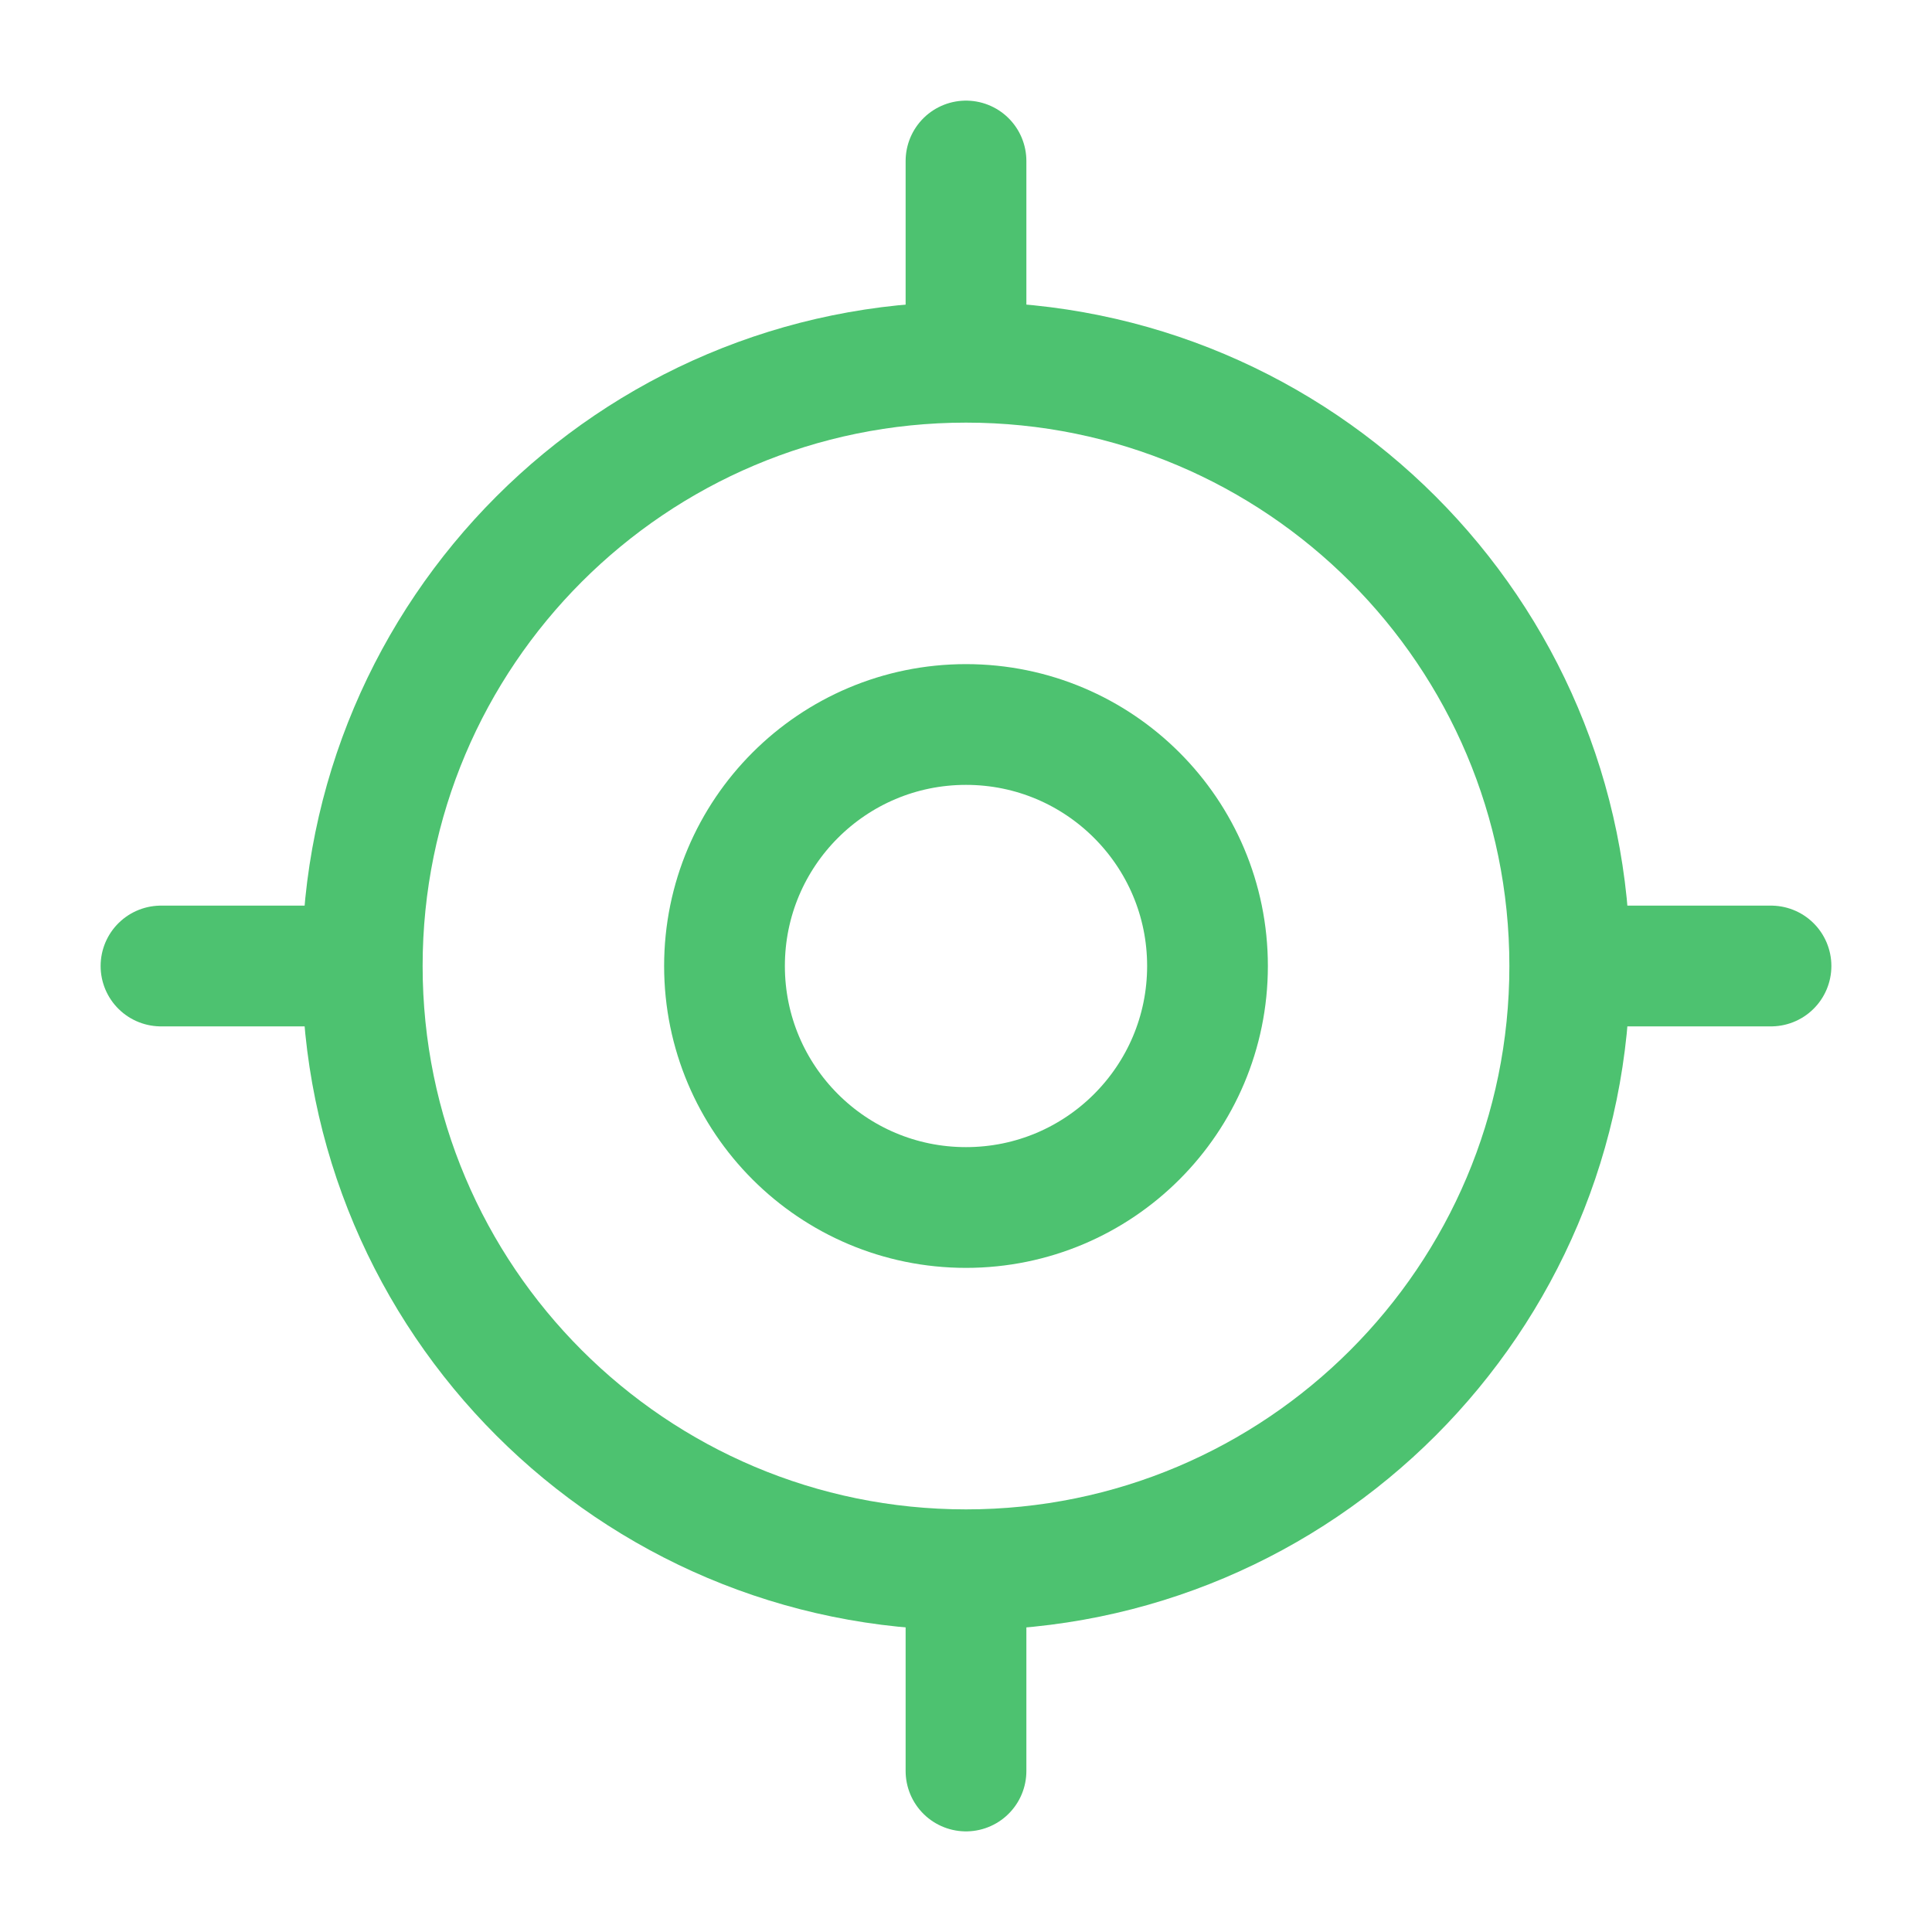
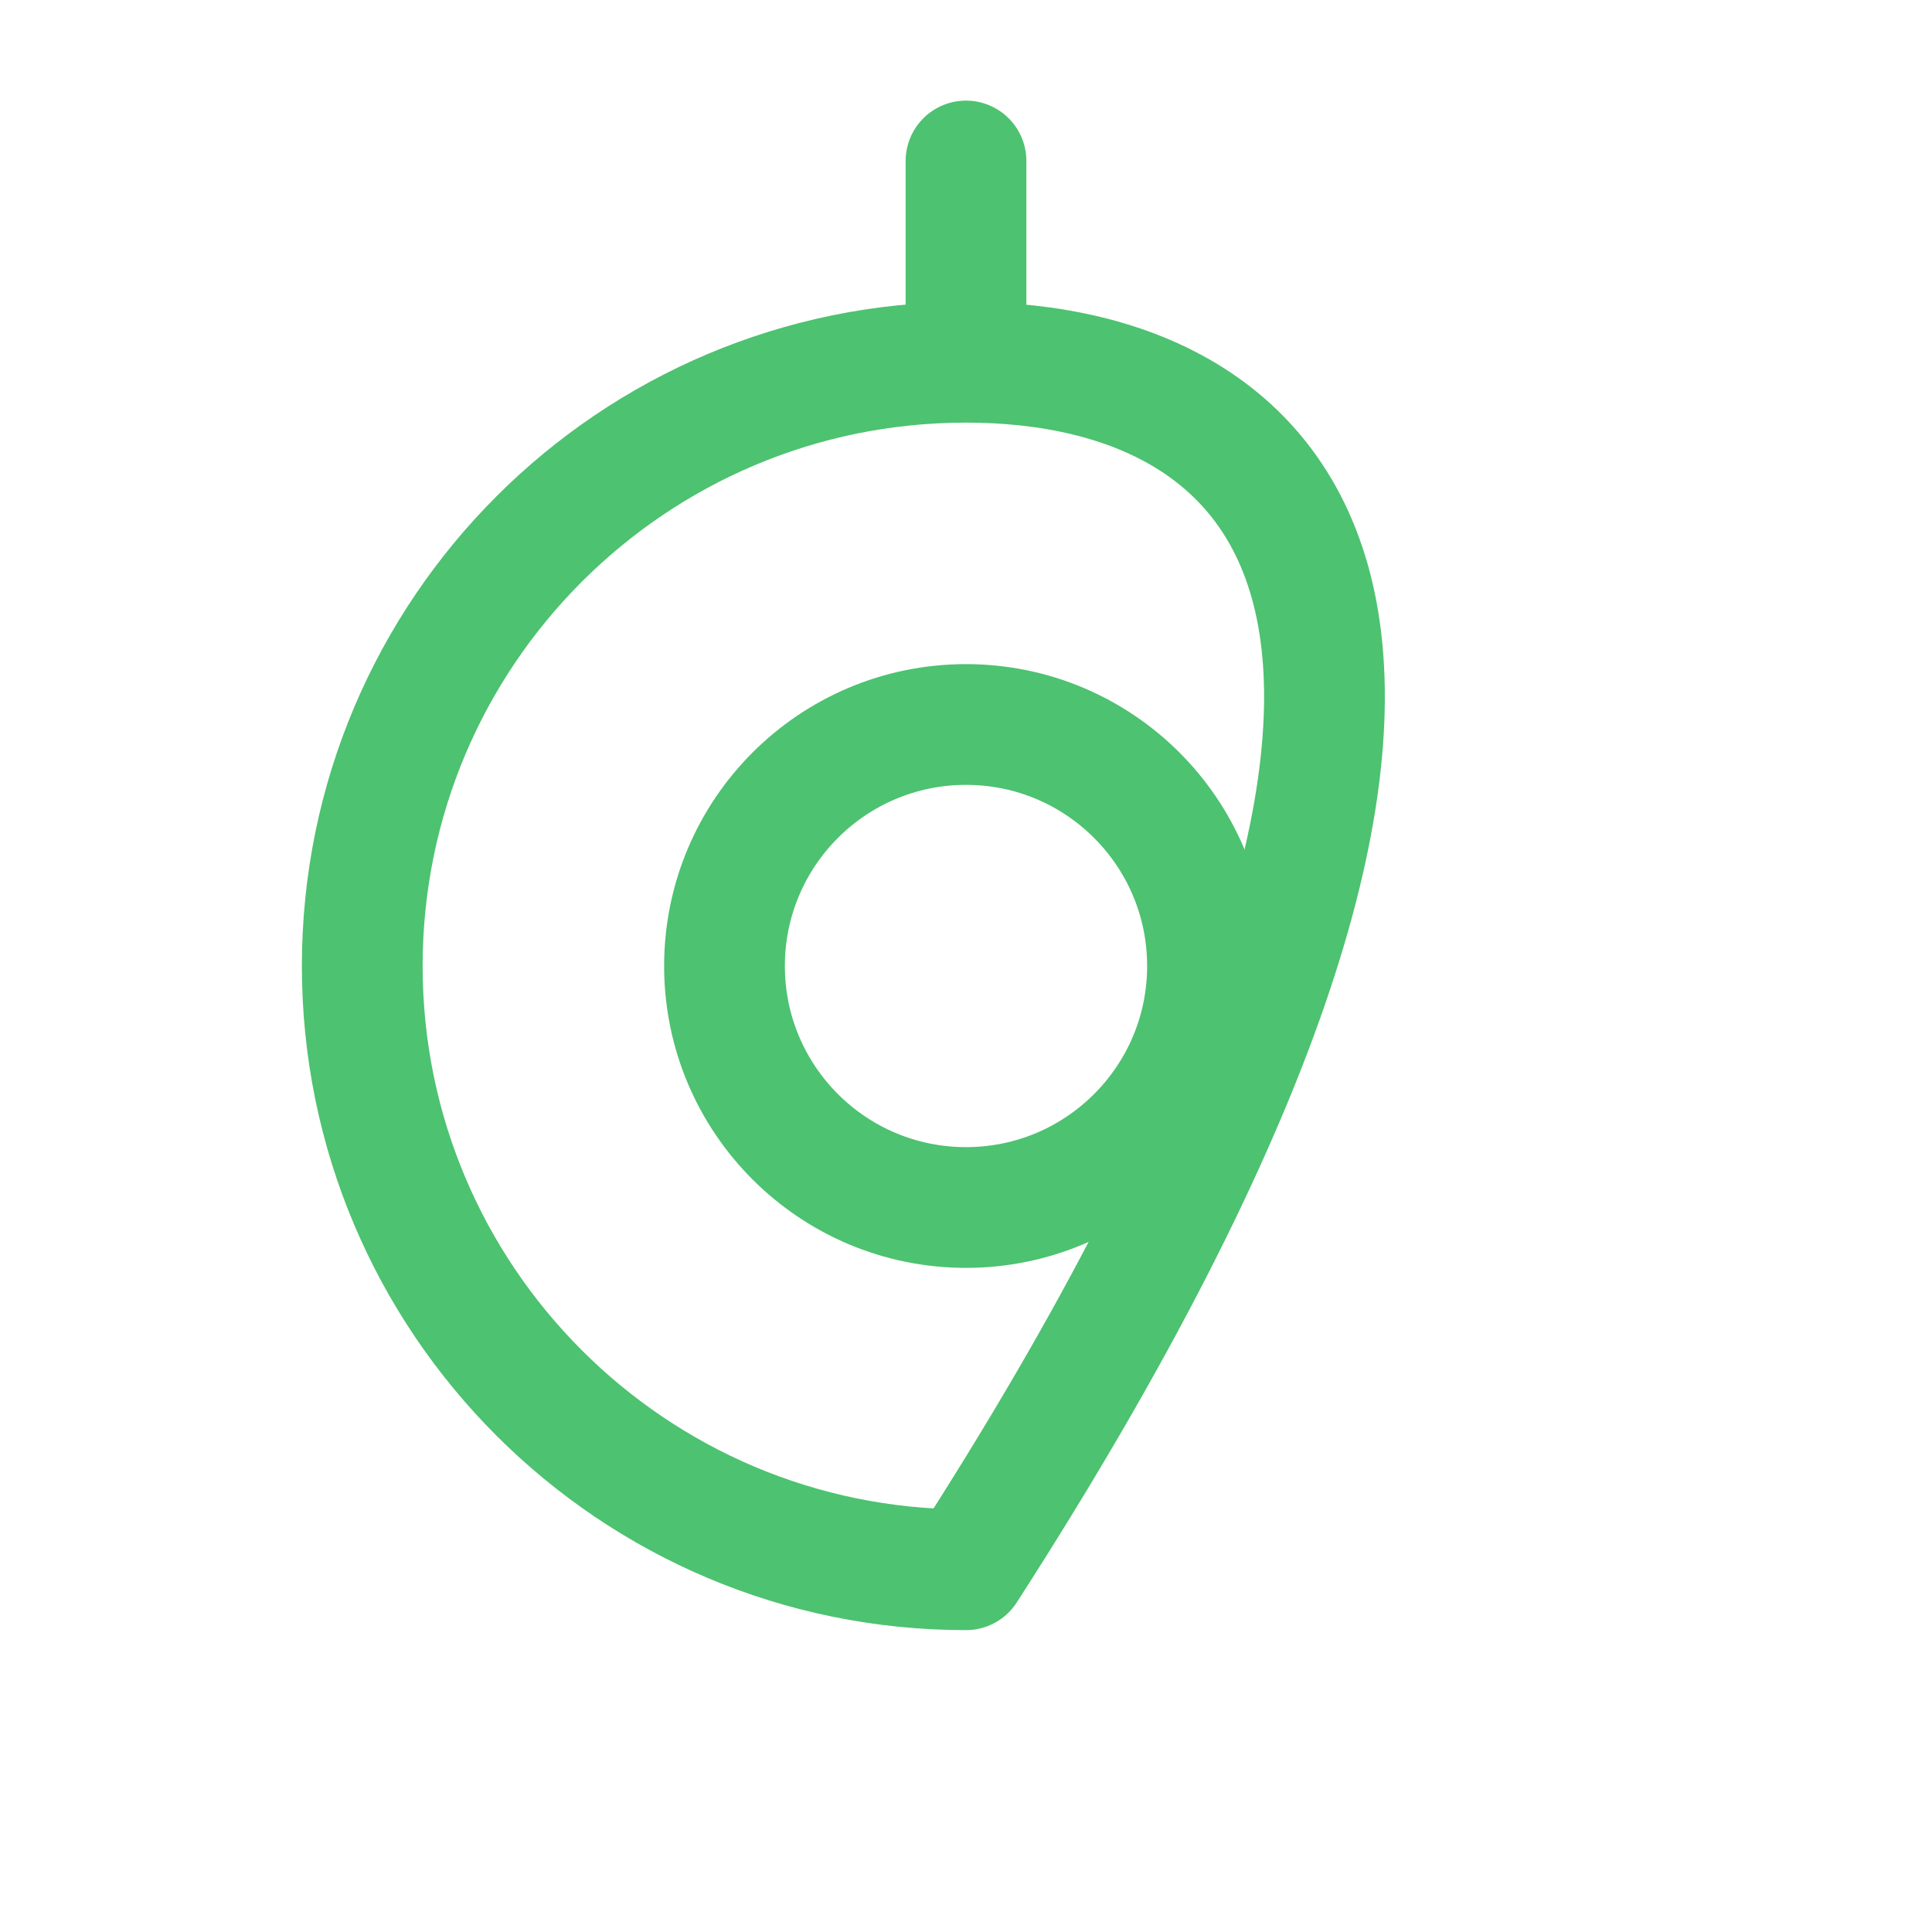
<svg xmlns="http://www.w3.org/2000/svg" width="24" height="24" viewBox="0 0 24 24" fill="none">
  <g id="vuesax/linear/gps">
    <g id="vuesax/linear/gps_2">
      <g id="gps">
-         <path id="Vector" d="M12 19.5C16.142 19.5 19.5 16.142 19.5 12C19.5 7.858 16.142 4.5 12 4.5C7.858 4.5 4.5 7.858 4.5 12C4.5 16.142 7.858 19.5 12 19.5Z" stroke="#4DC270" stroke-width="1.5" stroke-linecap="round" stroke-linejoin="round" />
+         <path id="Vector" d="M12 19.5C19.5 7.858 16.142 4.5 12 4.5C7.858 4.5 4.5 7.858 4.5 12C4.5 16.142 7.858 19.5 12 19.5Z" stroke="#4DC270" stroke-width="1.5" stroke-linecap="round" stroke-linejoin="round" />
        <path id="Vector_2" d="M12 15C13.657 15 15 13.657 15 12C15 10.343 13.657 9 12 9C10.343 9 9 10.343 9 12C9 13.657 10.343 15 12 15Z" stroke="#4DC270" stroke-width="1.5" stroke-linecap="round" stroke-linejoin="round" />
        <path id="Vector_3" d="M12 4V2" stroke="#4DC270" stroke-width="1.5" stroke-linecap="round" stroke-linejoin="round" />
-         <path id="Vector_4" d="M4 12H2" stroke="#4DC270" stroke-width="1.5" stroke-linecap="round" stroke-linejoin="round" />
-         <path id="Vector_5" d="M12 20V22" stroke="#4DC270" stroke-width="1.5" stroke-linecap="round" stroke-linejoin="round" />
-         <path id="Vector_6" d="M20 12H22" stroke="#4DC270" stroke-width="1.5" stroke-linecap="round" stroke-linejoin="round" />
      </g>
    </g>
  </g>
</svg>